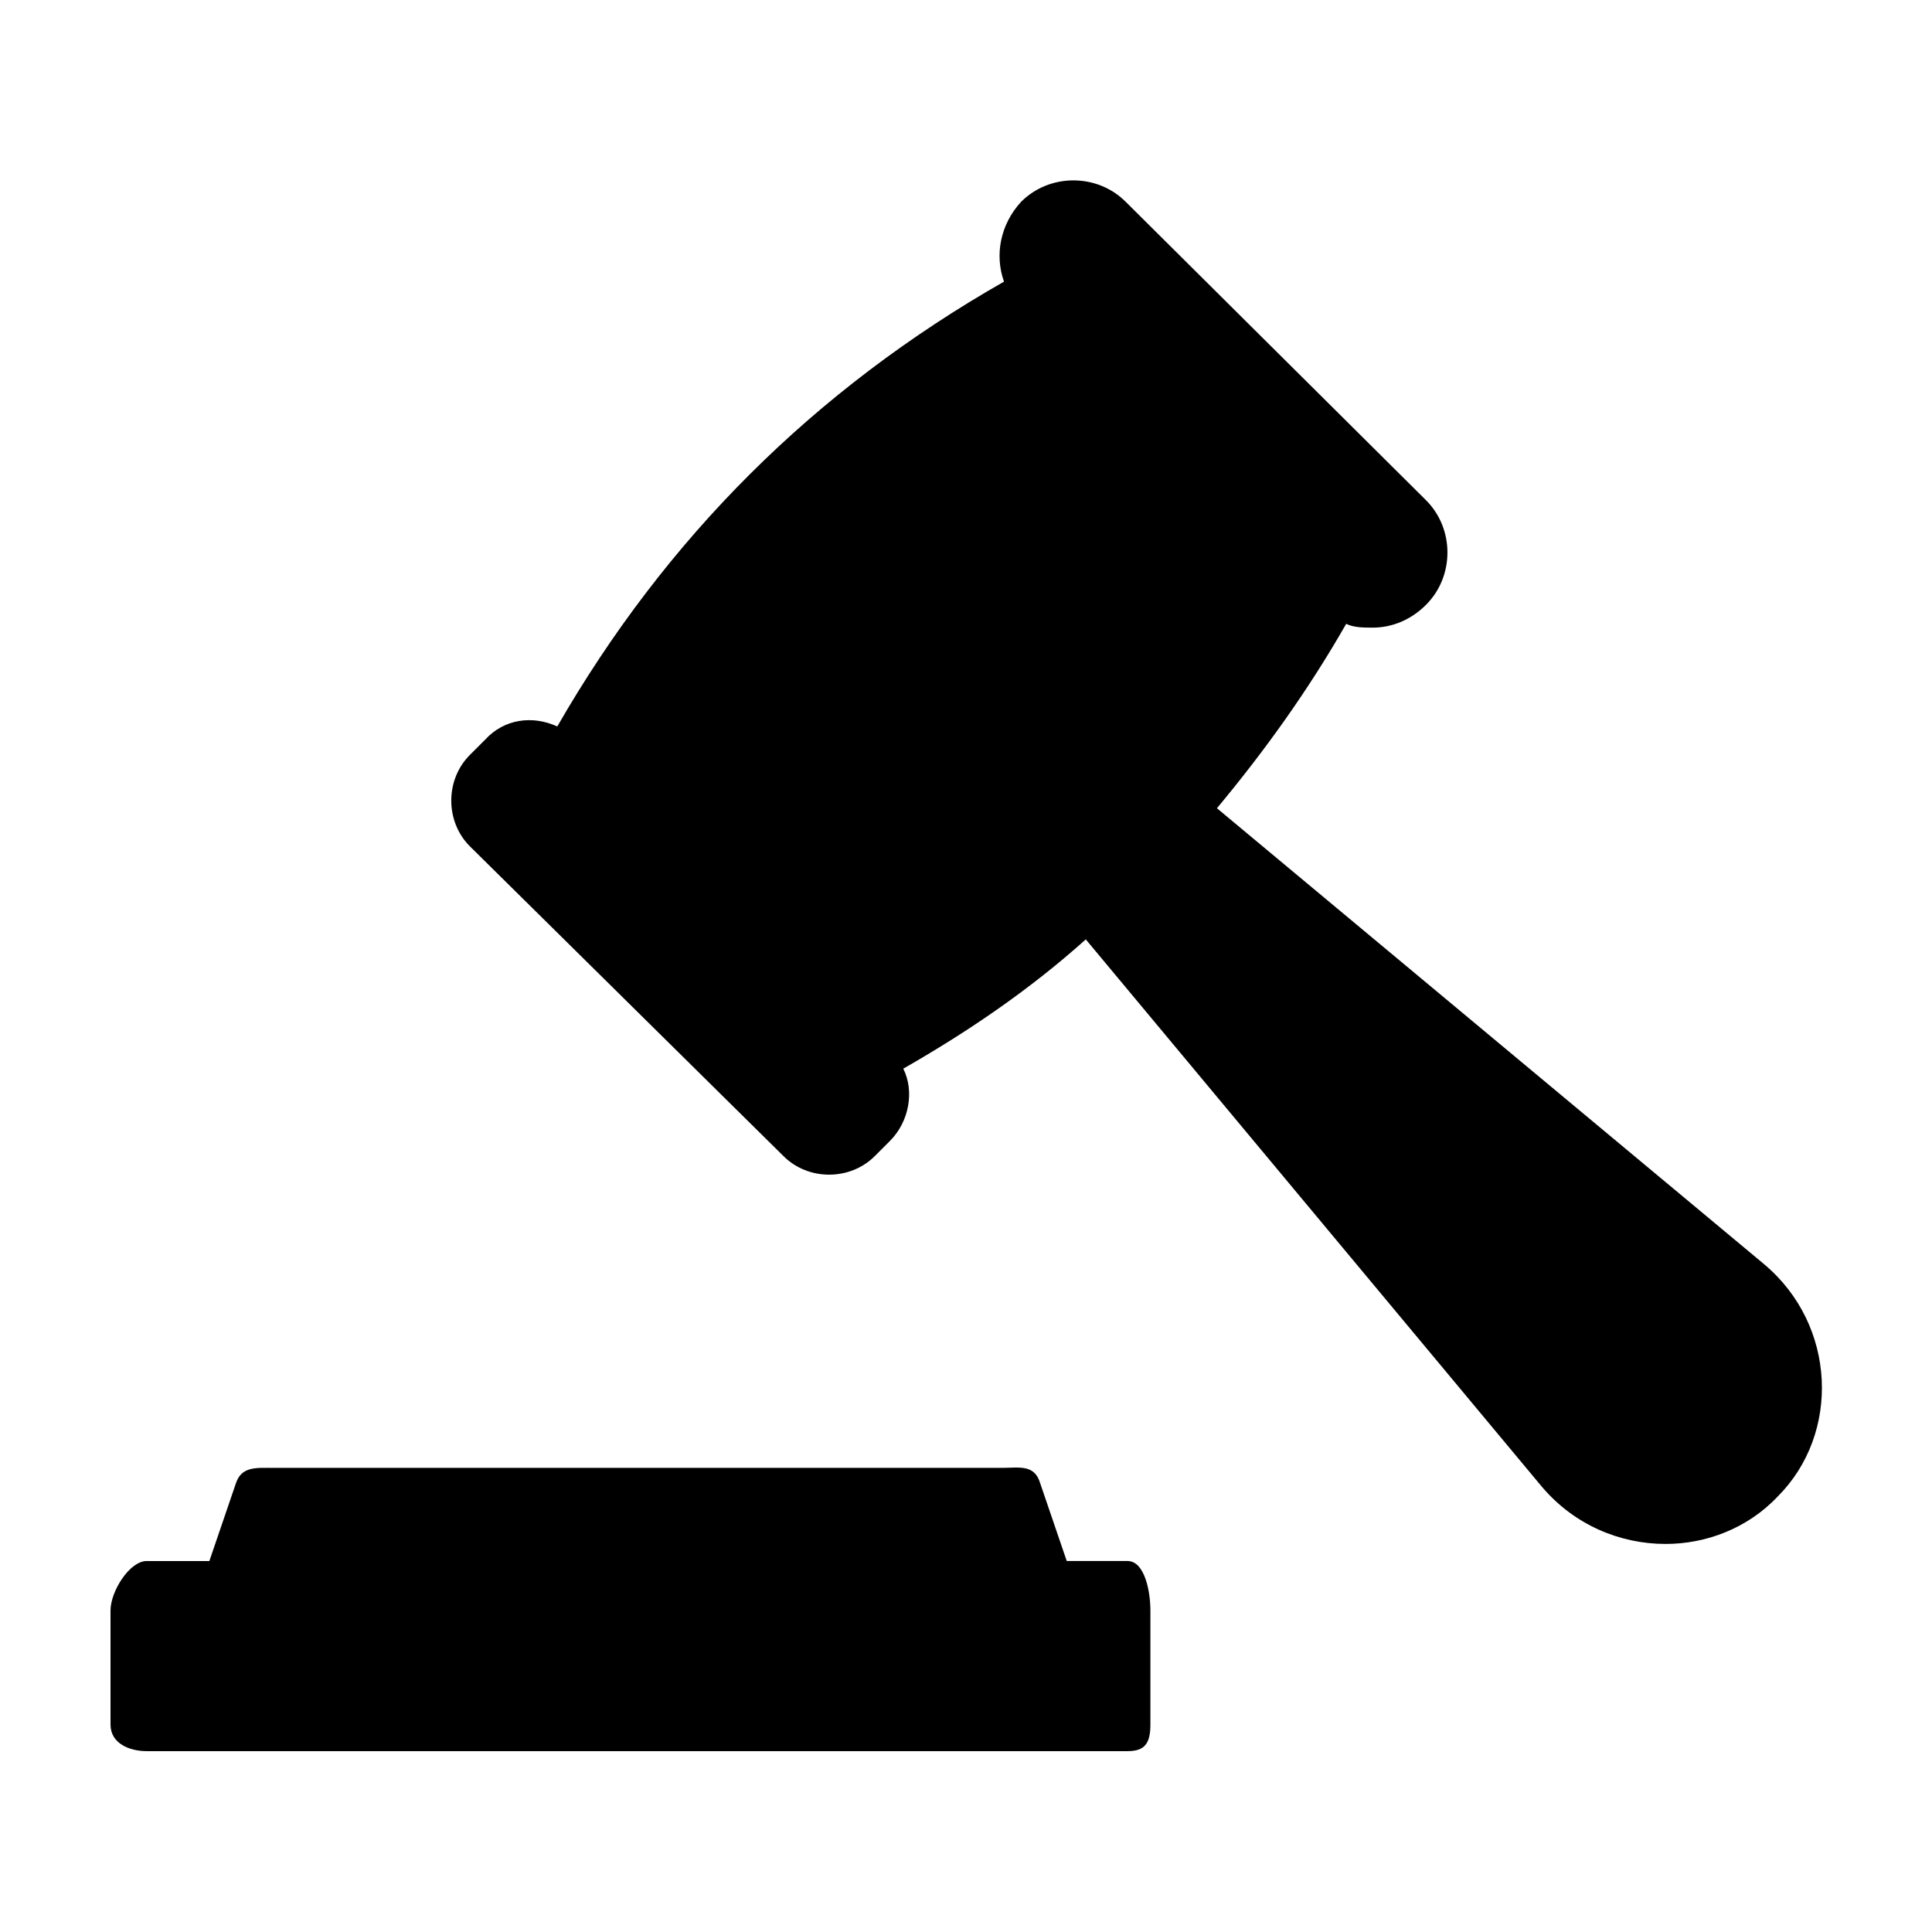
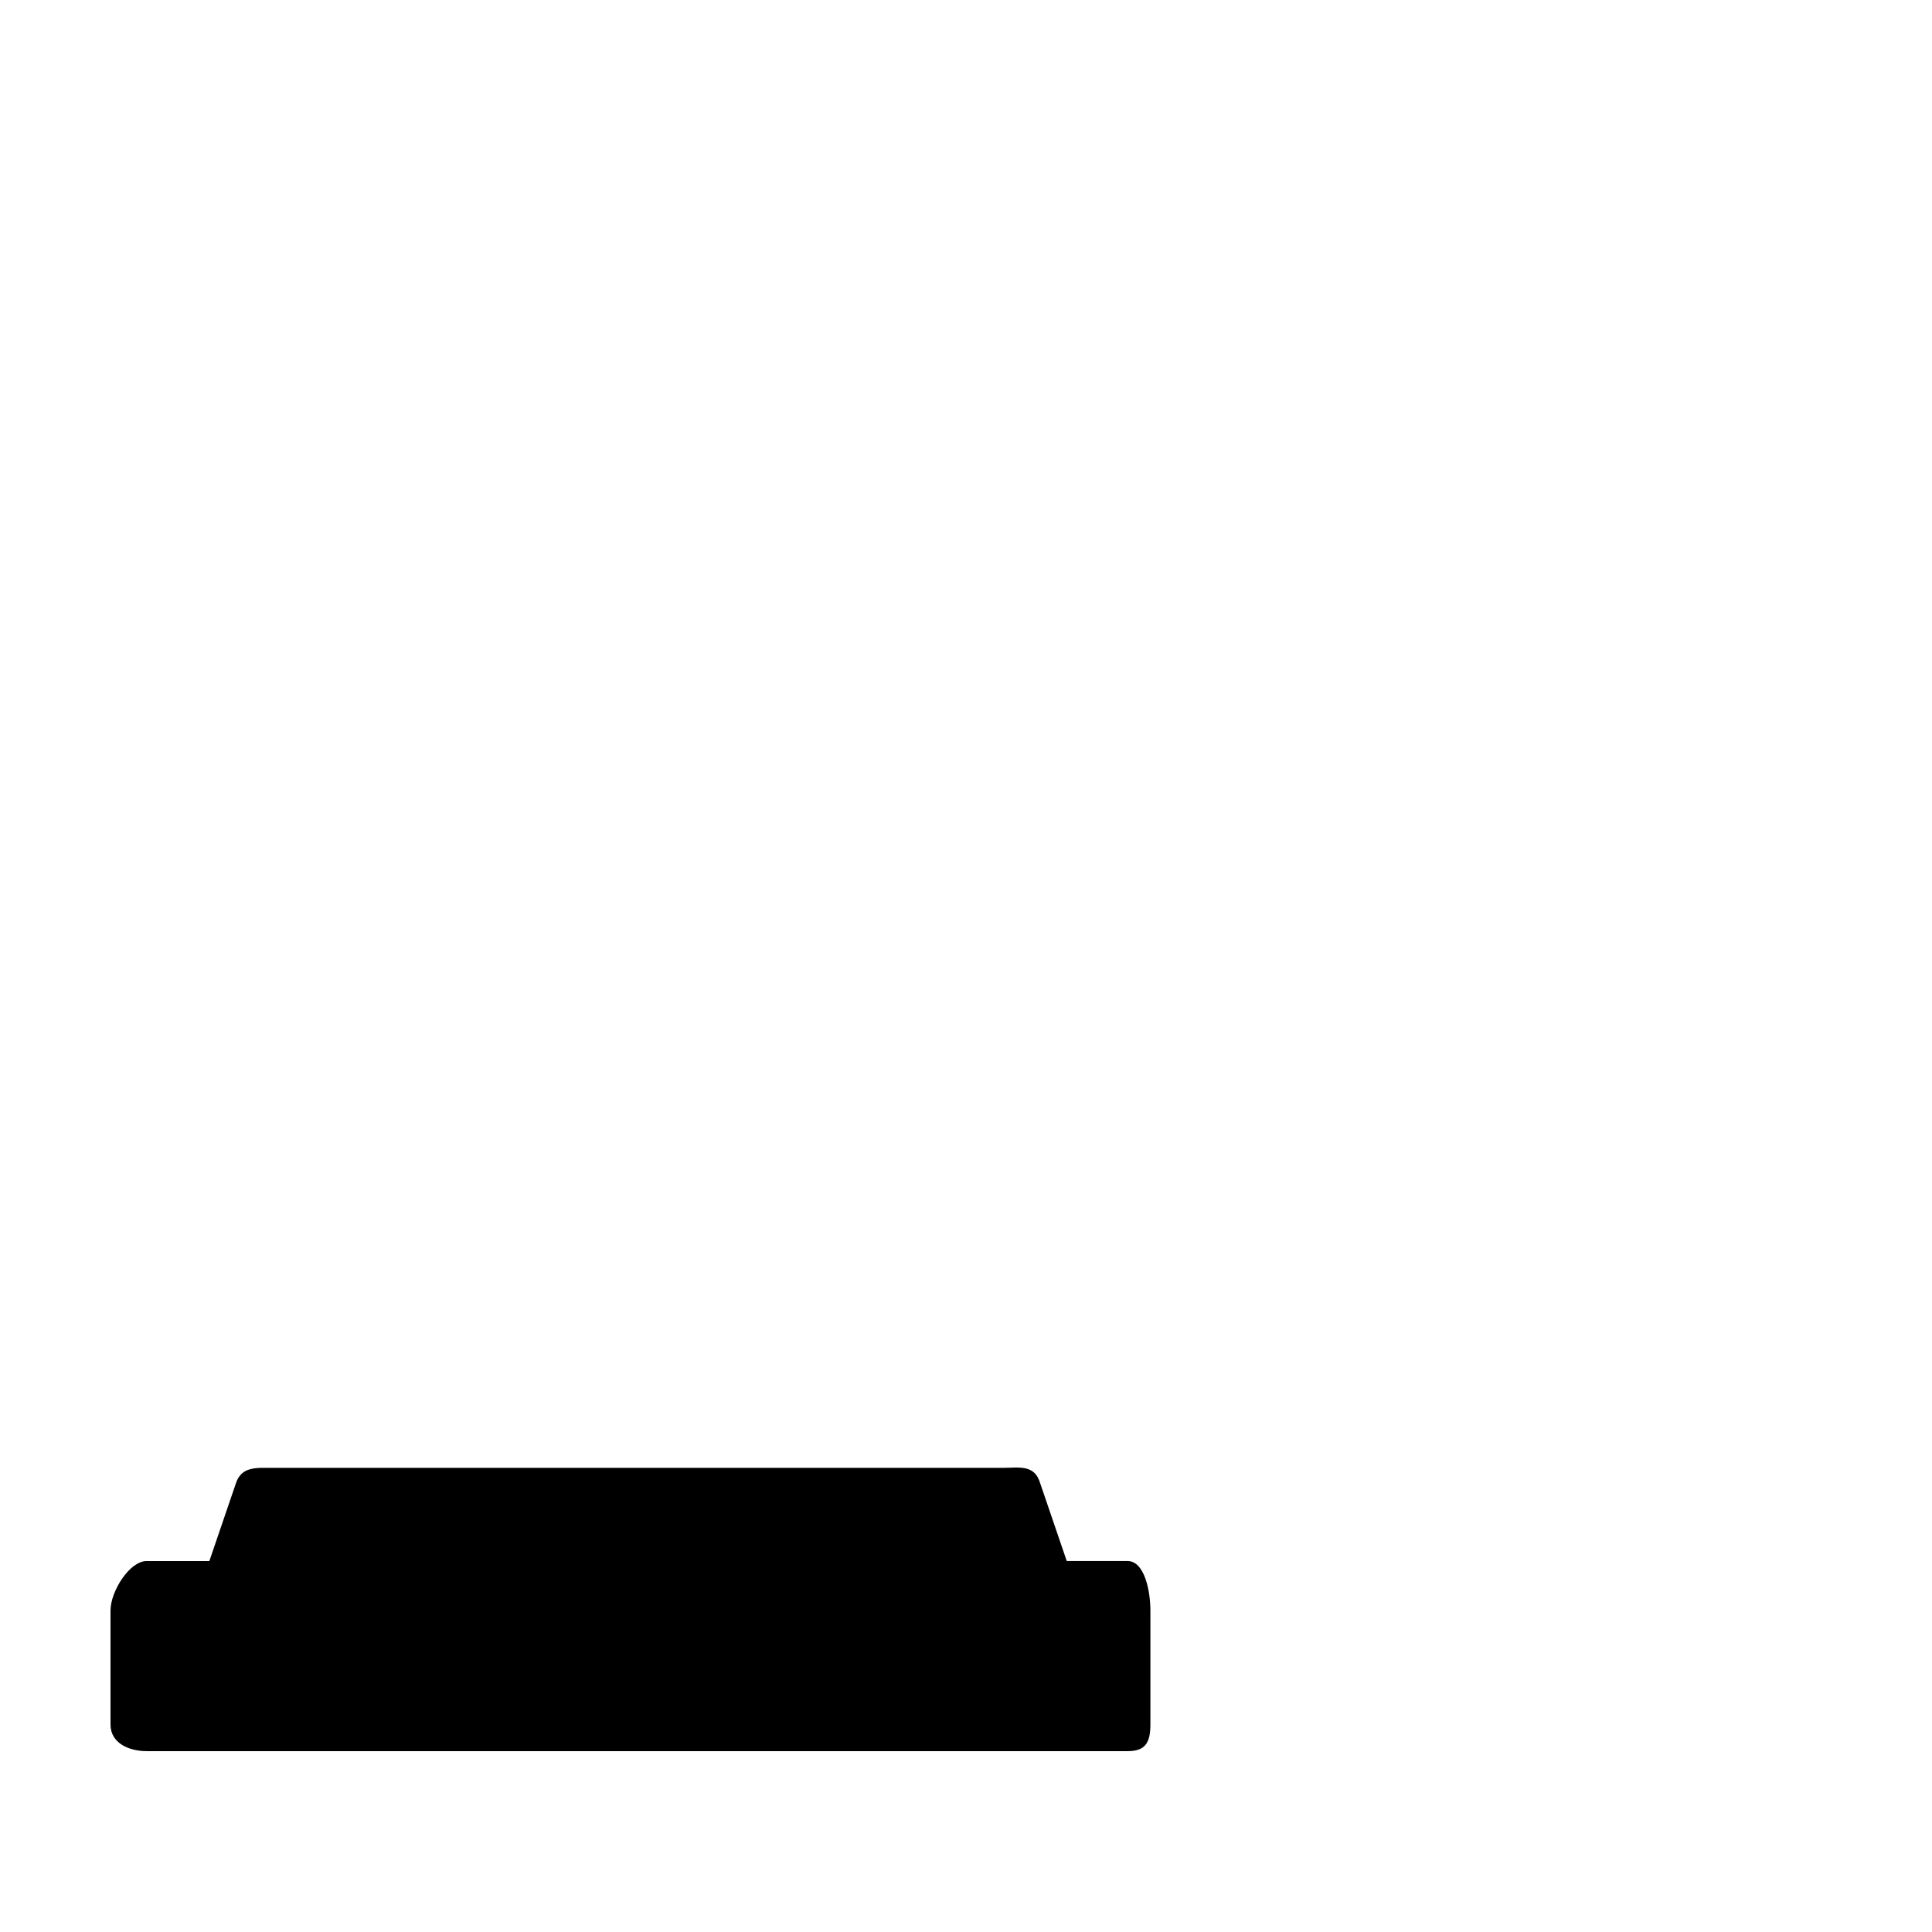
<svg xmlns="http://www.w3.org/2000/svg" fill="#000000" width="800px" height="800px" version="1.1" viewBox="144 144 512 512">
  <g>
    <path d="m182.86 608.07h259.96c4.535 0 6.047-2.016 6.047-7.055v-30.23c0-5.039-1.512-13.098-6.047-13.098h-16.121l-7.055-20.656c-1.512-5.039-5.543-4.031-10.078-4.031l-192.95 0.004c-4.535 0-8.566-0.504-10.078 4.031l-7.055 20.656h-16.625c-4.531 0-9.57 8.059-9.57 13.098v30.23c0 5.035 5.039 7.051 9.57 7.051z" />
-     <path d="m611.6 479.1-145.1-120.91c12.594-15.113 24.184-31.234 34.258-48.871 2.016 1.008 4.535 1.008 7.055 1.008 5.039 0 10.078-2.016 14.105-6.047 7.559-7.559 7.559-20.152 0-27.711l-79.598-79.094c-7.559-7.559-20.152-7.559-27.711 0-5.543 6.043-7.055 14.105-4.535 21.16-50.383 28.719-89.68 68.016-118.39 117.89-6.551-3.023-14.105-2.016-19.145 3.527l-4.031 4.031c-6.551 6.551-6.551 17.633 0 24.184l83.129 82.117c6.551 6.551 17.633 6.551 24.184 0l4.031-4.031c5.039-5.039 6.551-13.098 3.527-19.145 17.633-10.078 33.754-21.16 48.367-34.258l120.91 145.1c8.566 10.078 20.656 15.113 32.746 15.113 10.578 0 21.664-4.031 29.727-12.594 16.621-16.625 15.613-45.344-3.531-61.465z" />
  </g>
</svg>